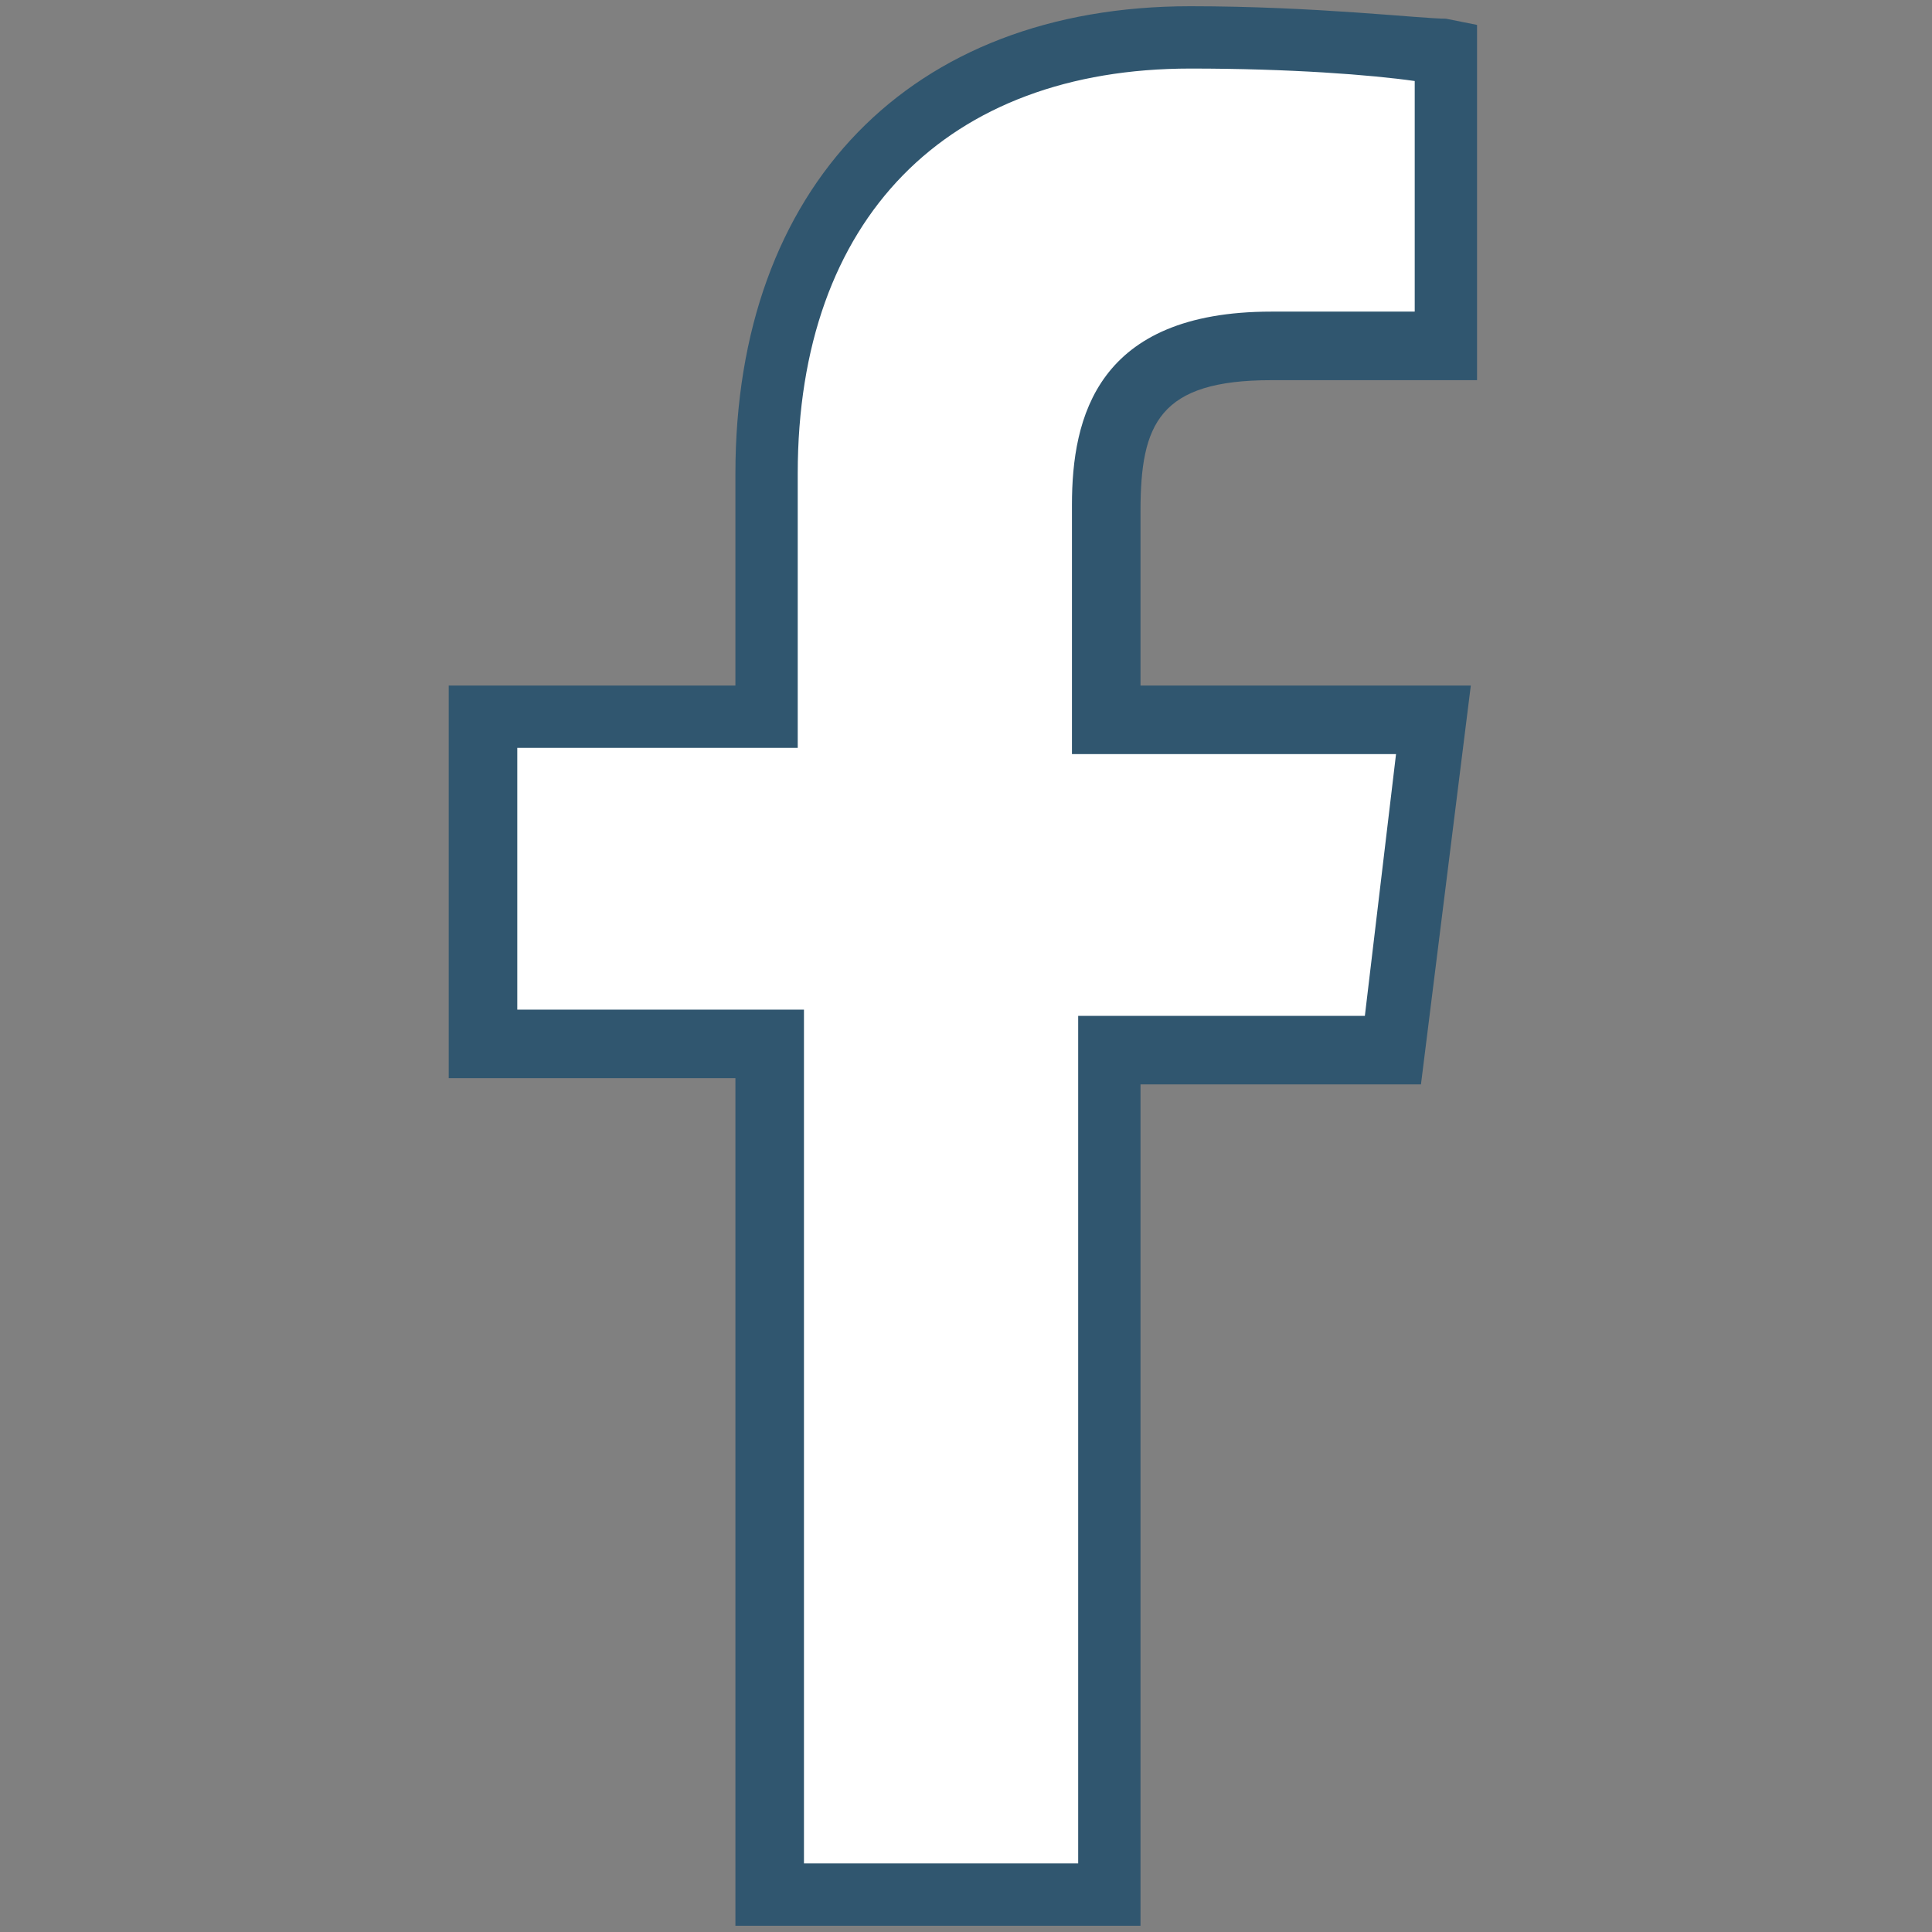
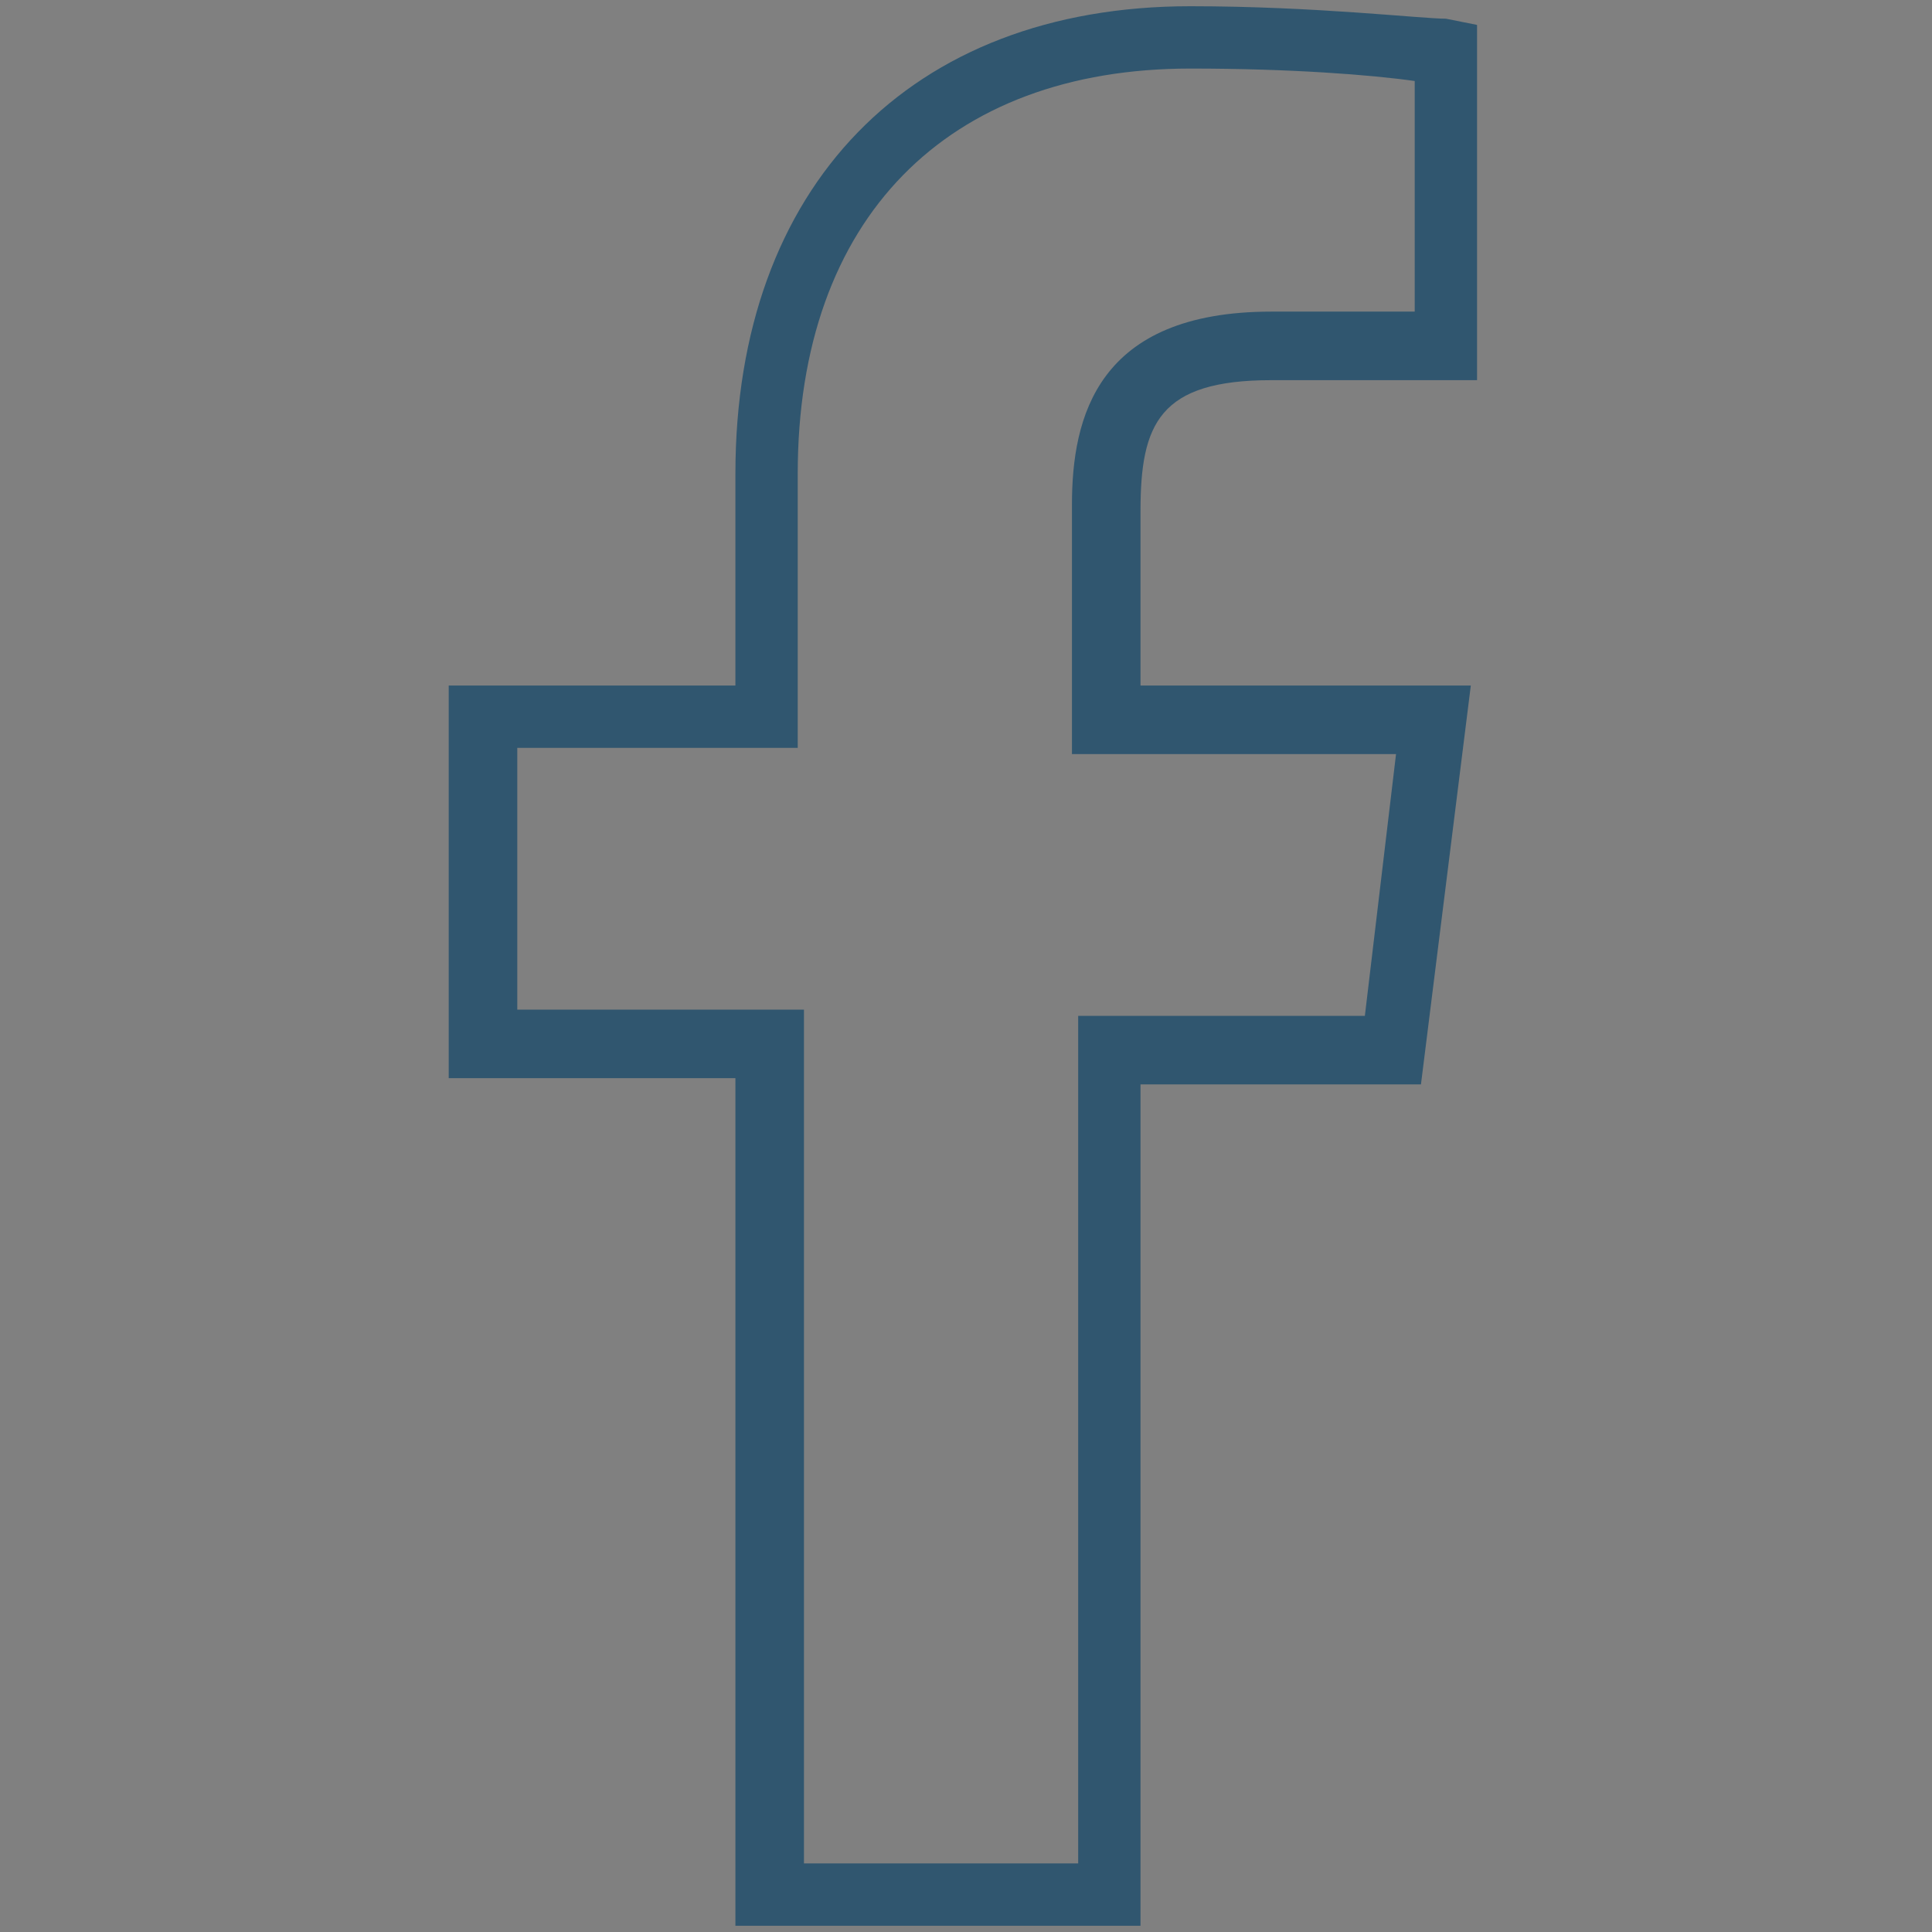
<svg xmlns="http://www.w3.org/2000/svg" version="1.1" id="Capa_1" x="0px" y="0px" viewBox="0 0 31 31" style="enable-background:new 0 0 31 31;" xml:space="preserve">
  <rect x="0" y="0" width="31" height="31" fill="#808080" stroke="none" />
  <style type="text/css">
	.st0{fill:#FFFFFF;}
	.st1{fill:#30566F;}
	.st2{fill:#FFFFFF;stroke:#30566F;stroke-width:18;stroke-miterlimit:10;}
</style>
  <g>
-     <path class="st0" d="M17.8,30.4V16.8h4.6l0.7-5.3h-5.2V8.1c0-1.5,0.4-2.6,2.6-2.6h2.8V0.8c-0.5-0.1-2.1-0.2-4.1-0.2   c-4,0-6.8,2.5-6.8,7v3.9H7.8v5.3h4.6v13.6H17.8z M17.8,30.4" />
    <path class="st1" d="M18.3,30.9h-6.5V17.3H7.2V11h4.6V7.6c0-4.6,2.8-7.5,7.3-7.5c2,0,3.7,0.2,4.1,0.2l0.5,0.1v5.7h-3.3   c-1.8,0-2.1,0.7-2.1,2.1V11h5.3l-0.8,6.4h-4.5V30.9z M12.9,29.9h4.4V16.3h4.6l0.5-4.2h-5.2V8.1c0-1.4,0.4-3.1,3.2-3.1h2.3V1.3   c-0.7-0.1-2-0.2-3.6-0.2c-3.9,0-6.3,2.4-6.3,6.5V12H8.3v4.2h4.6V29.9z" />
  </g>
  <g>
    <path class="st2" d="M65.4,145.5" />
  </g>
</svg>